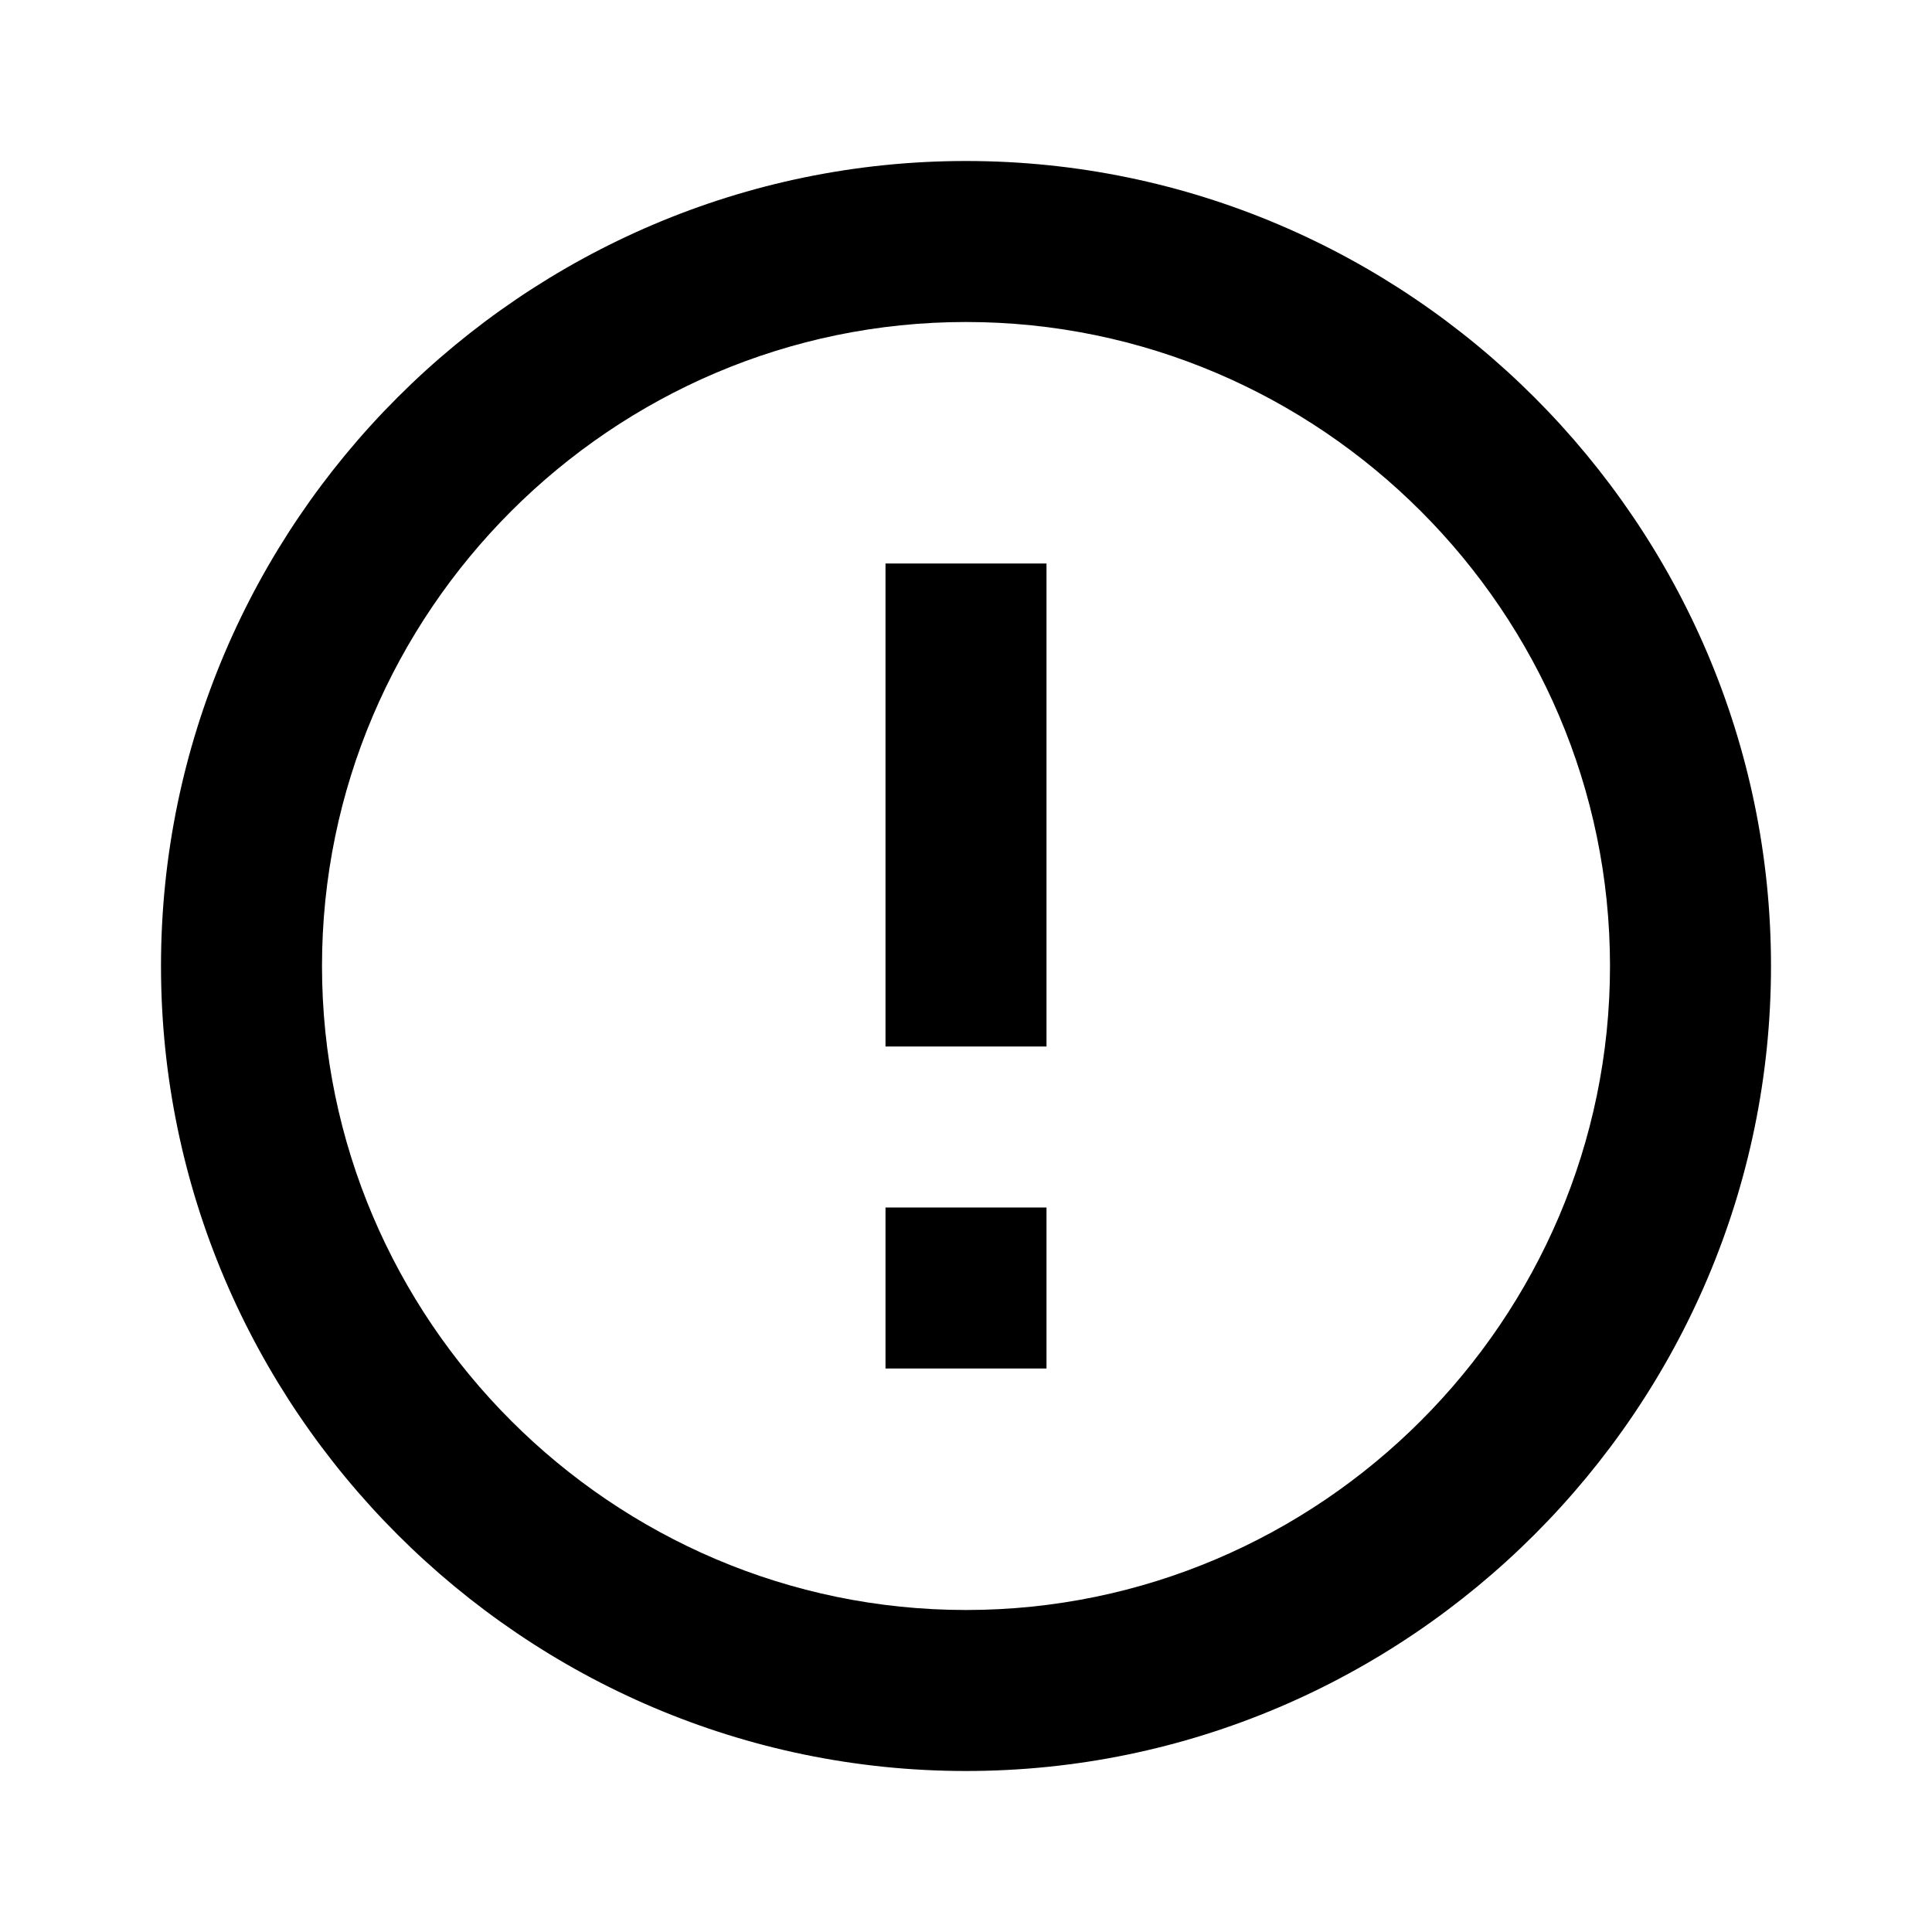
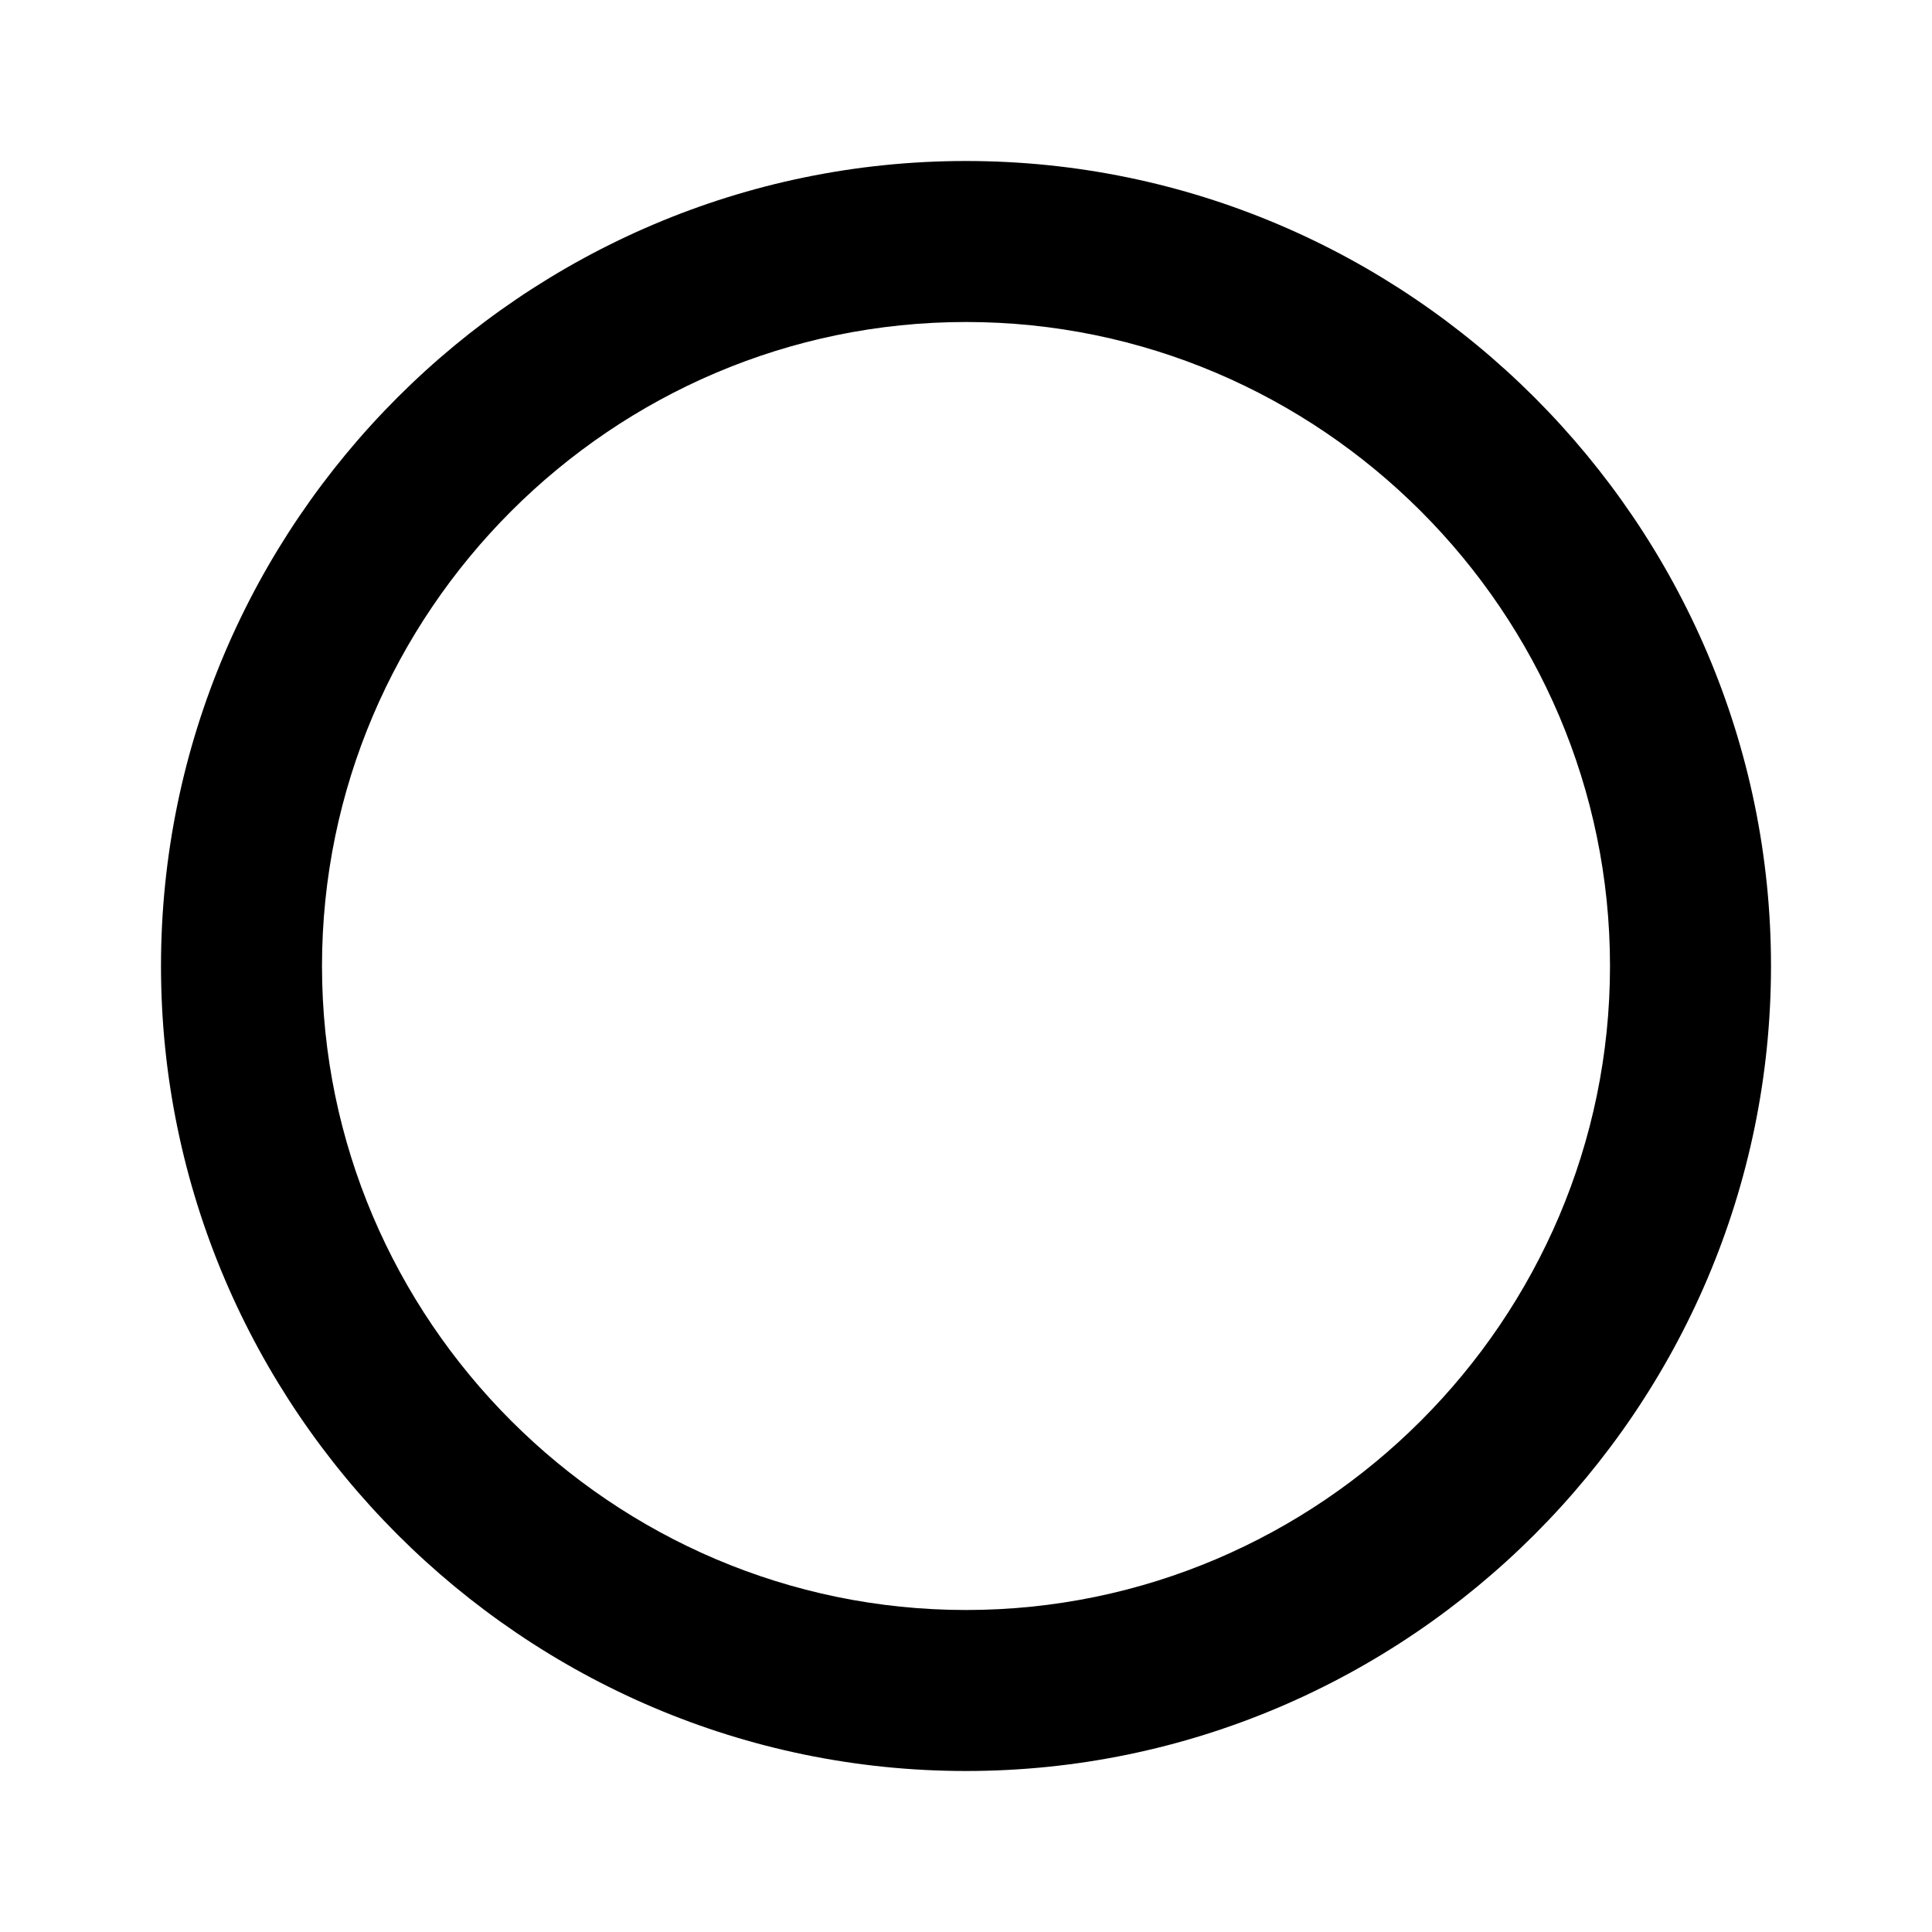
<svg xmlns="http://www.w3.org/2000/svg" viewBox="0 0 24 24">
  <path d="M12 2C6.5 2 2 6.5 2 12s4.5 10 10 10 10-4.5 10-10S17.5 2 12 2zm0 18c-4.4 0-8-3.6-8-8s3.6-8 8-8 8 3.6 8 8-3.6 8-8 8z" />
-   <path d="M11 15h2v2h-2zM11 7h2v6h-2z" />
</svg>